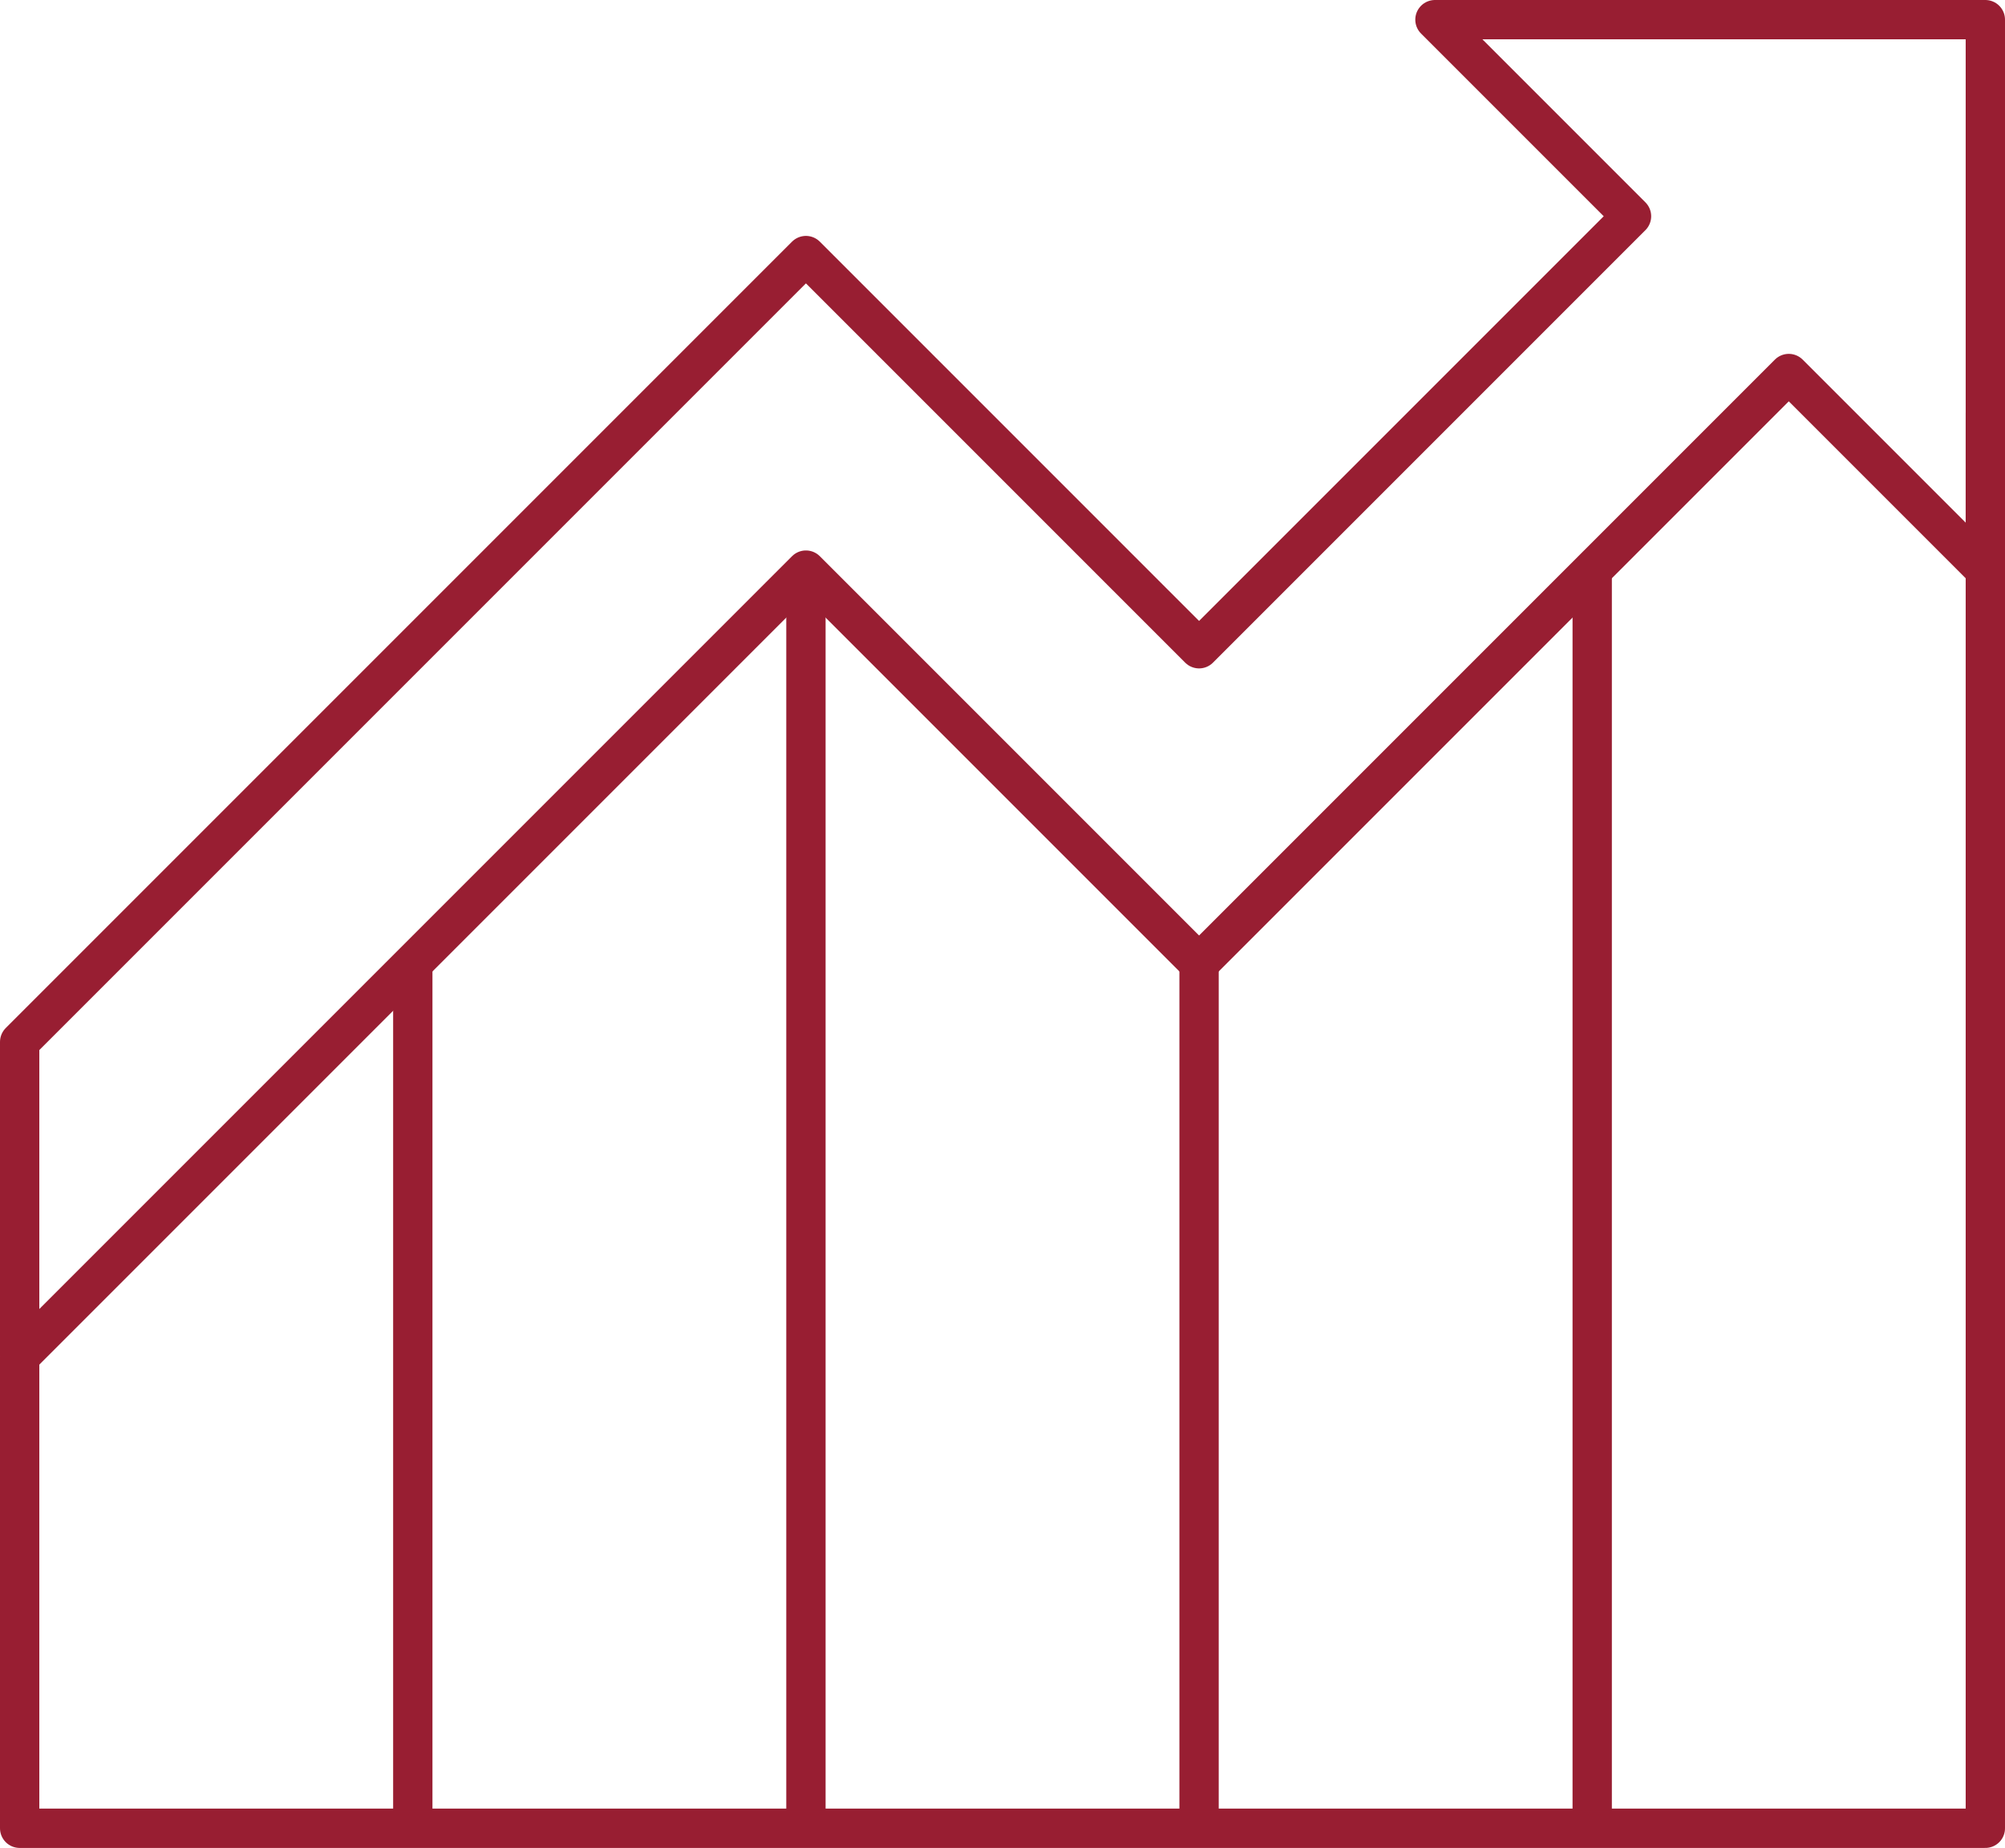
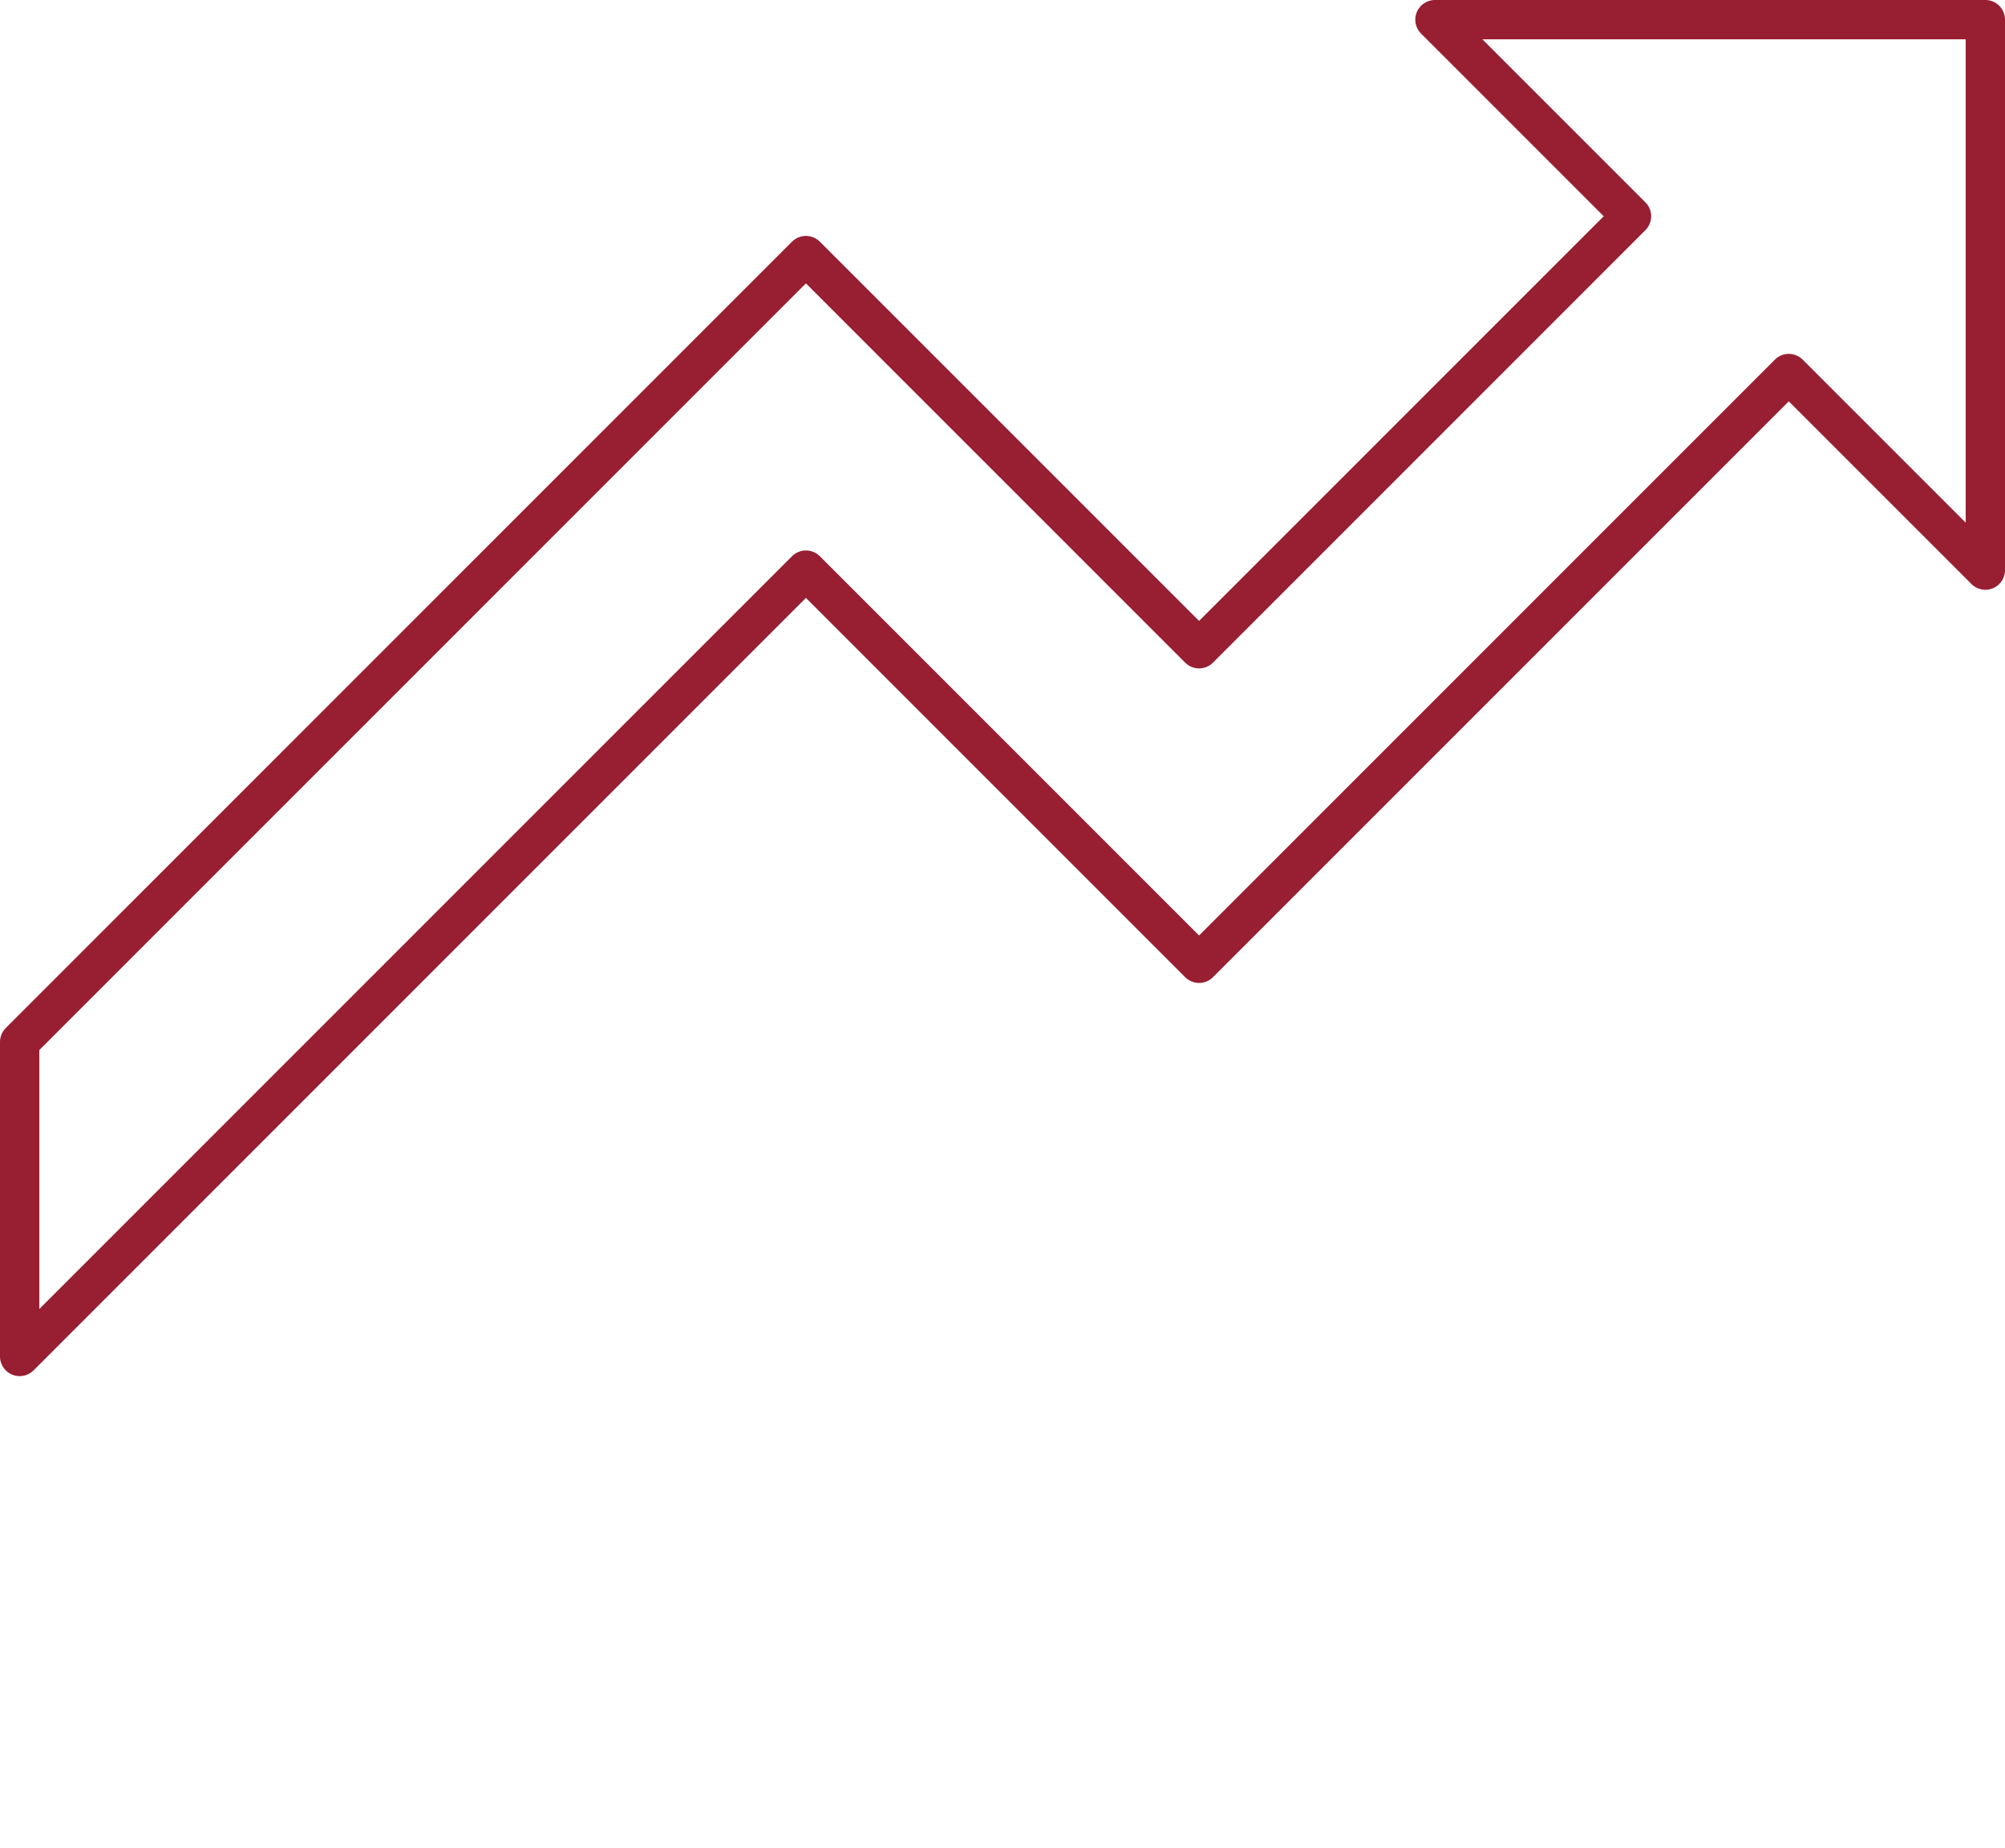
<svg xmlns="http://www.w3.org/2000/svg" id="Layer_2" data-name="Layer 2" viewBox="0 0 127.5 117.5">
  <defs>
    <style>
      .cls-1 {
        fill: none;
        stroke: #981e32;
        stroke-linejoin: round;
        stroke-width: 2.5px;
      }
    </style>
  </defs>
  <g id="Business">
    <g>
      <polygon class="cls-1" points="91.25 1.25 103.75 13.75 76.25 41.25 51.25 16.25 1.25 66.25 1.25 86.25 51.25 36.25 76.25 61.25 113.75 23.75 126.25 36.25 126.25 1.25 91.25 1.25" />
-       <polyline class="cls-1" points="1.25 86.25 1.25 116.25 126.25 116.25 126.25 26.25" />
-       <line class="cls-1" x1="26.25" y1="61.25" x2="26.25" y2="116.25" />
-       <line class="cls-1" x1="51.25" y1="36.25" x2="51.25" y2="116.25" />
-       <line class="cls-1" x1="76.25" y1="61.25" x2="76.25" y2="116.25" />
-       <line class="cls-1" x1="101.25" y1="36.25" x2="101.25" y2="116.25" />
    </g>
  </g>
</svg>